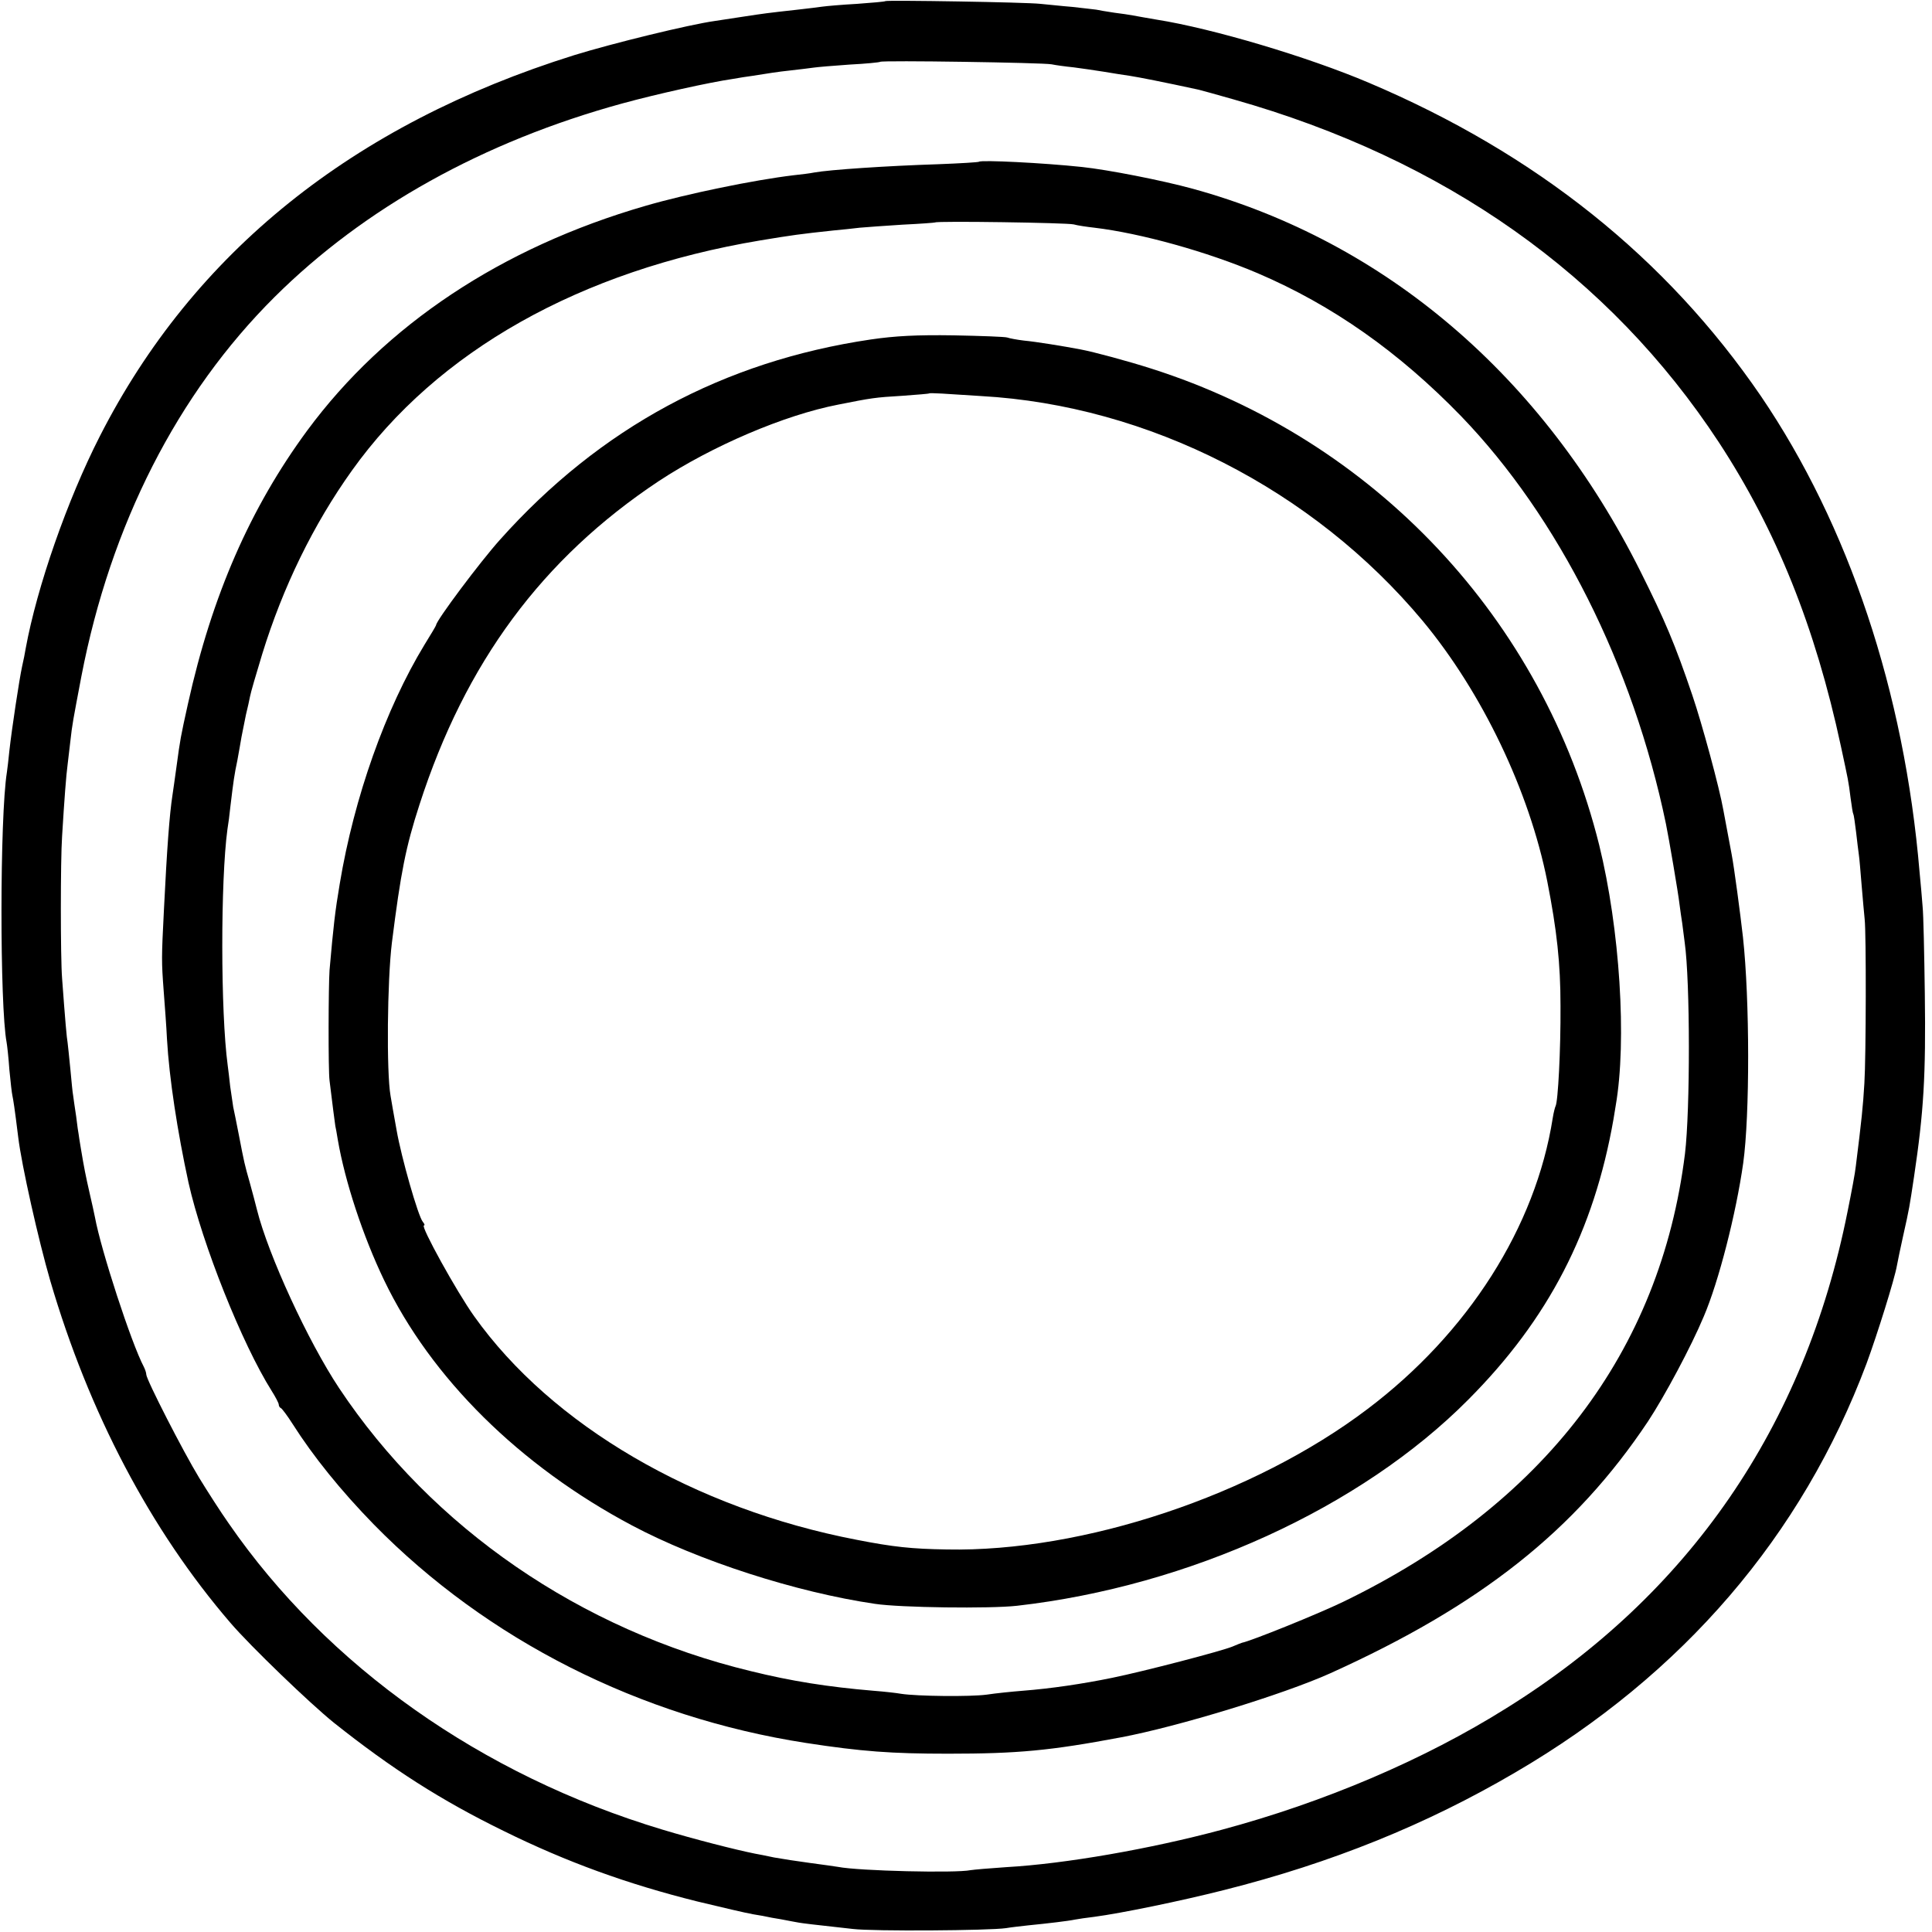
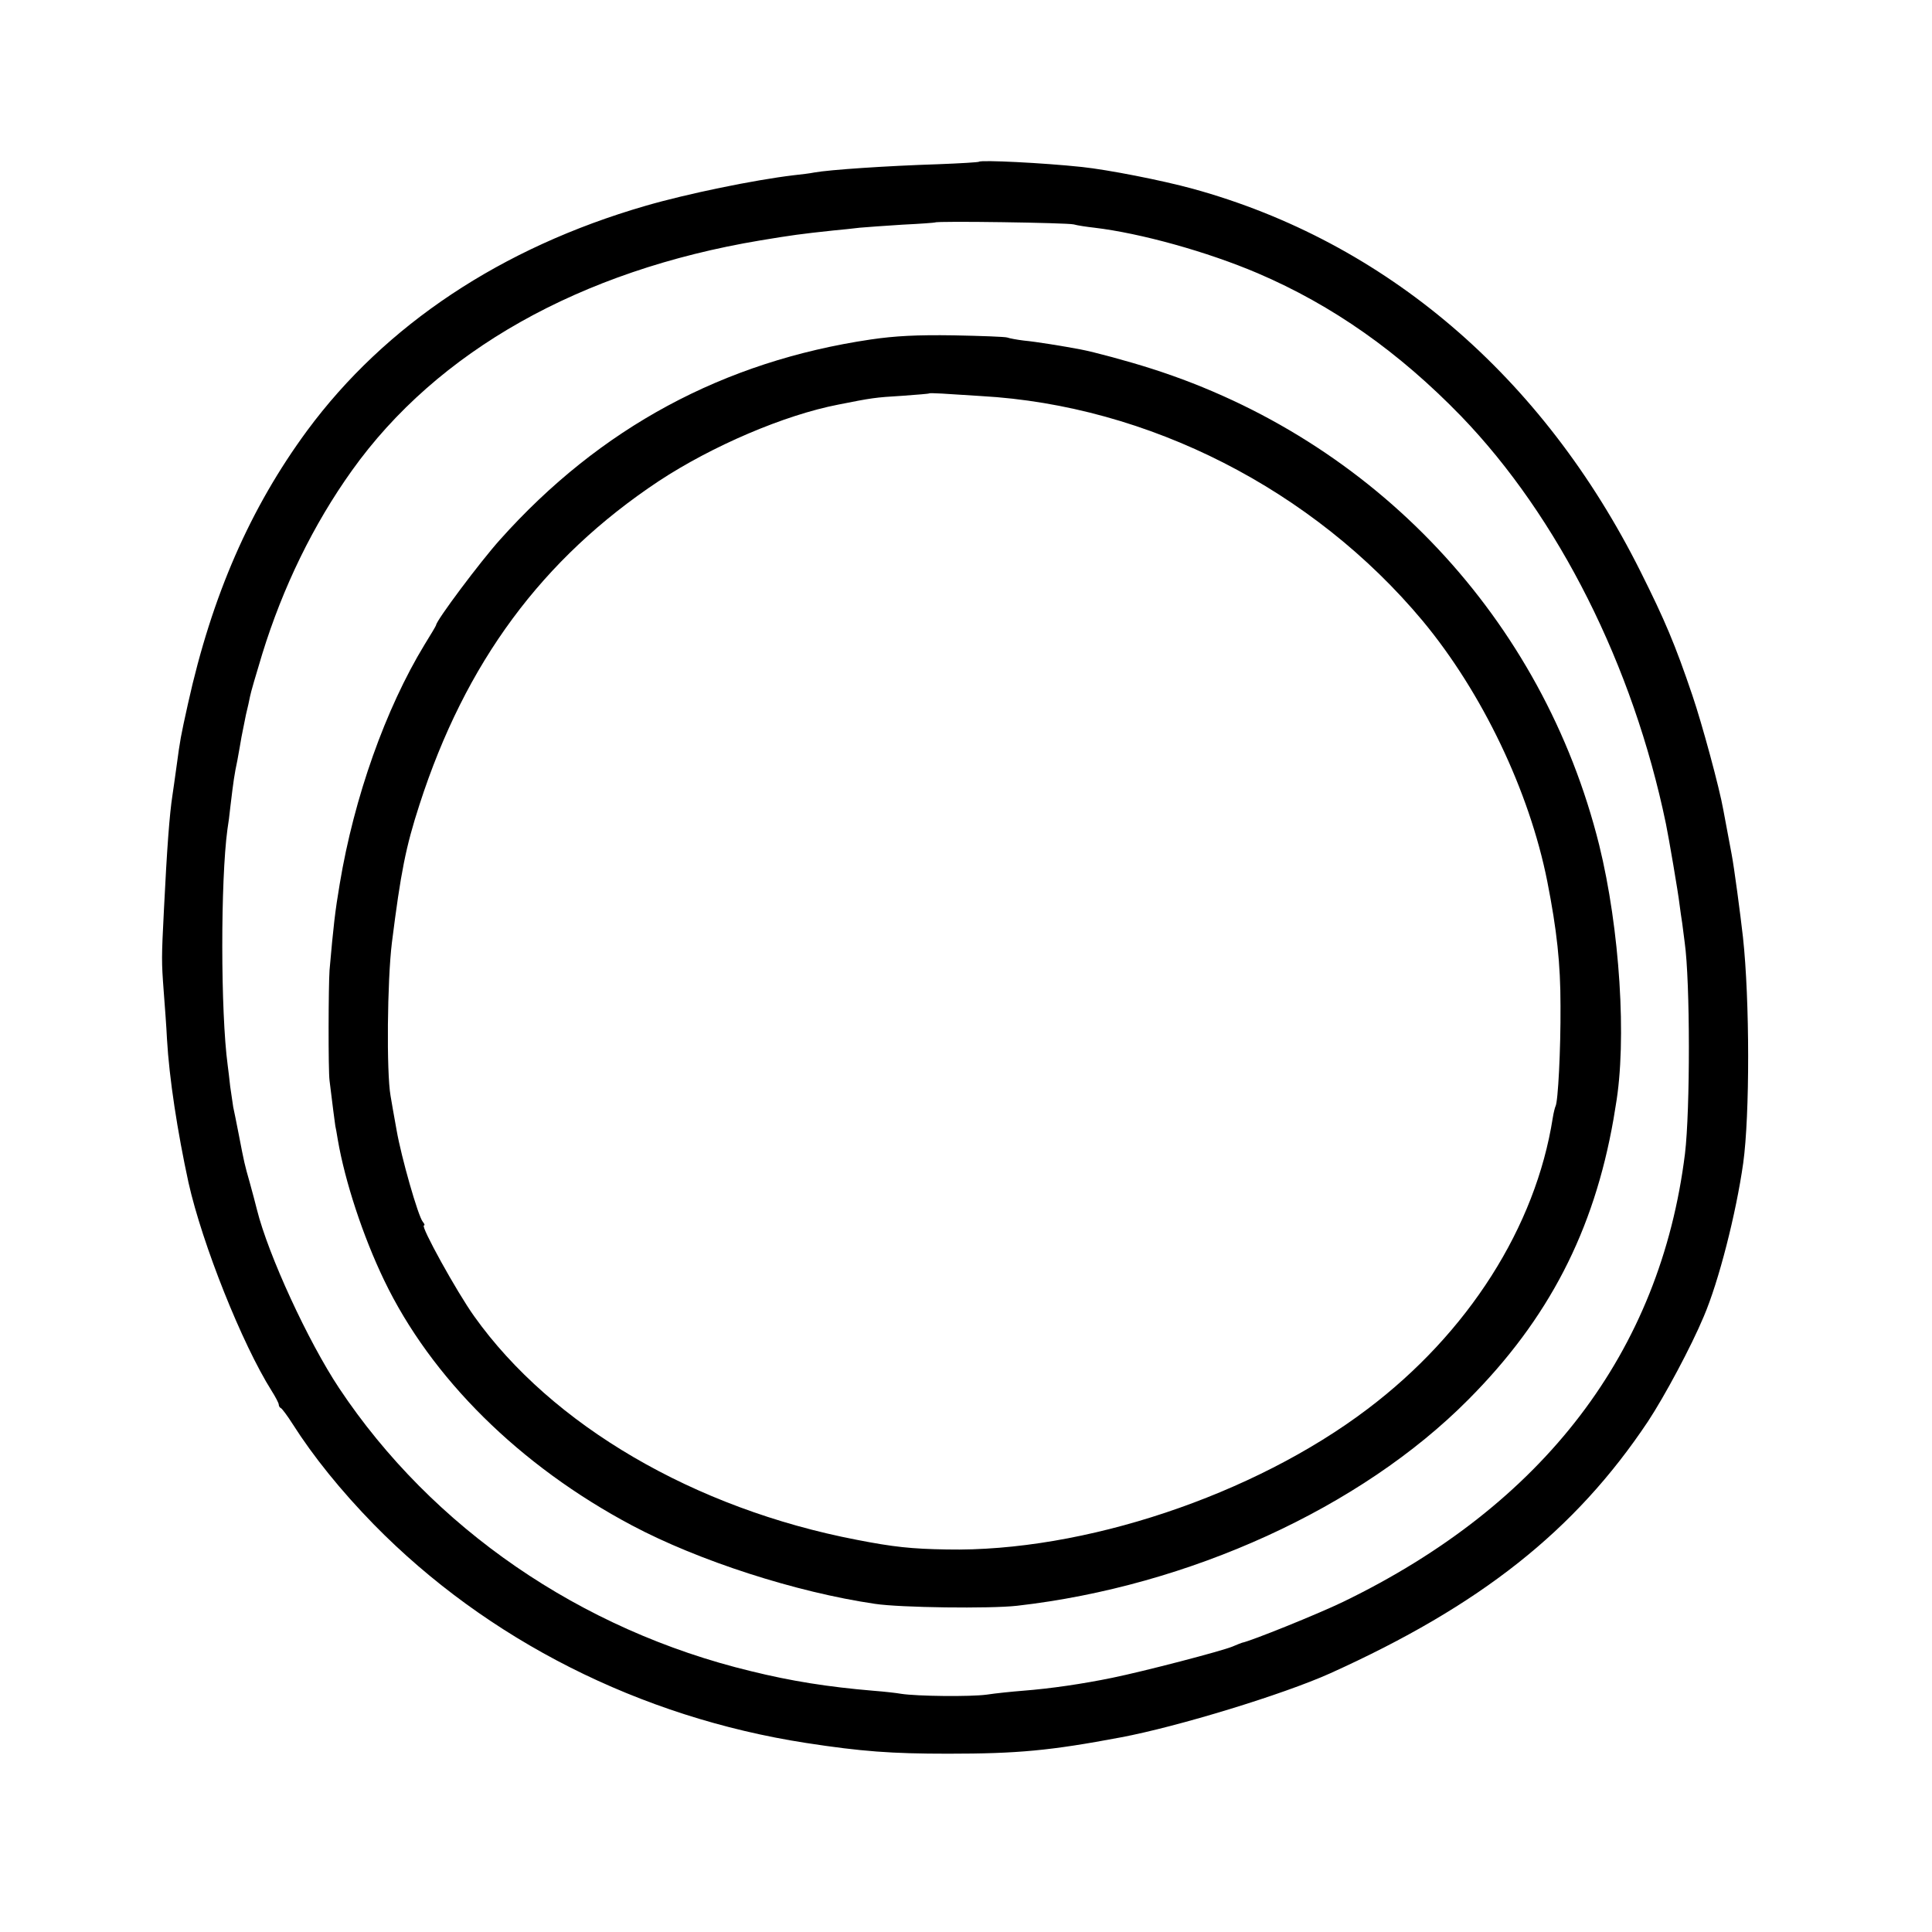
<svg xmlns="http://www.w3.org/2000/svg" version="1.0" width="700pt" height="700pt" viewBox="0 0 700 700" preserveAspectRatio="xMidYMid meet">
  <g transform="translate(0,700) scale(0.1,-0.1)" fill="#000000" stroke="none">
-     <path d="M3208 6996 c-1 -2 -48 -6 -103 -10 -55 -3 -111 -8 -125 -10 -14 -2 -54 -7 -90 -11 -109 -12 -123 -14 -195 -25 -38 -6 -86 -13 -105 -16 -93 -13 -371 -81 -510 -124 -802 -251 -1379 -715 -1718 -1380 -118 -231 -228 -546 -269 -770 -2 -14 -8 -43 -13 -65 -10 -46 -37 -224 -46 -305 -3 -30 -7 -65 -9 -78 -26 -162 -26 -847 -1 -979 2 -11 7 -55 10 -99 4 -43 9 -86 11 -94 3 -14 8 -44 21 -150 12 -101 74 -376 116 -520 140 -478 363 -903 653 -1240 72 -84 288 -292 375 -362 210 -167 388 -281 615 -392 229 -113 448 -192 700 -255 88 -21 180 -43 205 -47 25 -4 47 -8 50 -9 3 -1 25 -5 50 -9 25 -5 53 -10 64 -12 18 -3 42 -6 196 -23 73 -9 495 -6 555 3 17 3 53 7 80 10 71 7 147 16 170 21 11 2 43 7 70 10 98 13 312 57 470 97 389 98 733 237 1055 426 608 355 1039 858 1273 1482 38 103 102 307 110 355 3 17 13 64 22 105 24 107 23 105 40 217 35 235 43 365 39 663 -2 146 -5 288 -8 315 -2 28 -7 84 -11 125 -55 654 -257 1257 -575 1725 -342 500 -814 878 -1420 1135 -221 94 -567 197 -770 229 -36 6 -74 13 -85 15 -11 2 -42 7 -68 10 -27 4 -56 9 -65 11 -10 1 -49 6 -87 10 -39 3 -90 9 -115 11 -50 6 -556 14 -562 10z m602 -229 c14 -3 50 -8 80 -11 30 -4 80 -11 110 -16 30 -5 73 -12 95 -15 32 -5 119 -22 248 -50 9 -2 66 -18 126 -35 767 -217 1362 -638 1759 -1243 208 -318 349 -668 442 -1101 27 -126 27 -123 35 -187 4 -30 8 -56 10 -59 2 -3 6 -33 10 -65 4 -33 8 -70 10 -82 2 -12 6 -61 10 -110 4 -48 9 -104 11 -123 6 -51 5 -502 -1 -595 -5 -85 -10 -132 -31 -300 -2 -22 -16 -96 -30 -165 -155 -778 -574 -1387 -1236 -1799 -298 -187 -660 -341 -1033 -441 -257 -69 -566 -123 -779 -135 -60 -4 -118 -9 -130 -11 -52 -11 -404 -3 -480 12 -11 2 -56 8 -100 14 -45 6 -103 15 -131 20 -27 6 -59 12 -70 14 -70 14 -219 52 -335 87 -655 197 -1214 592 -1571 1109 -29 41 -77 116 -107 165 -58 95 -192 357 -192 375 0 6 -4 18 -9 28 -45 85 -155 422 -177 542 -3 14 -11 53 -19 86 -15 66 -20 91 -32 163 -4 25 -8 48 -8 51 -1 3 -5 32 -9 65 -5 33 -10 67 -11 76 -2 9 -6 52 -10 95 -4 43 -9 87 -10 96 -3 15 -9 82 -20 233 -6 74 -6 429 0 515 8 133 15 224 20 260 2 19 7 58 10 85 7 63 9 71 40 235 106 549 348 1024 700 1374 325 323 756 563 1259 701 124 34 318 77 401 89 22 4 54 9 70 11 70 11 86 14 141 20 33 4 70 8 82 10 13 2 72 7 130 11 59 3 109 8 111 10 6 6 591 -3 621 -9z" />
    <path d="M3547 6414 c-2 -2 -69 -6 -148 -9 -187 -6 -394 -20 -449 -30 -14 -3 -47 -7 -75 -10 -142 -17 -386 -67 -537 -111 -521 -151 -942 -431 -1225 -814 -206 -280 -345 -597 -432 -990 -27 -122 -28 -128 -41 -224 -6 -45 -13 -92 -15 -106 -11 -71 -20 -194 -31 -415 -9 -178 -9 -187 -1 -295 4 -52 10 -131 12 -175 8 -141 38 -336 78 -520 50 -223 194 -584 301 -754 14 -22 26 -45 26 -50 0 -5 3 -11 8 -13 4 -2 23 -27 42 -57 75 -118 175 -242 295 -365 410 -418 964 -698 1565 -791 201 -31 310 -39 515 -39 252 0 370 11 625 59 208 39 590 156 759 232 545 246 888 517 1152 913 60 91 156 270 202 380 54 126 117 372 143 556 24 173 24 590 -1 819 -9 80 -32 254 -41 300 -4 22 -21 111 -30 160 -14 80 -77 312 -112 415 -63 186 -100 273 -188 449 -354 708 -924 1195 -1622 1387 -113 31 -308 69 -402 79 -141 15 -365 26 -373 19z m343 -227 c14 -4 48 -9 75 -12 168 -20 409 -87 592 -165 271 -116 511 -285 737 -518 352 -365 623 -903 742 -1477 10 -48 45 -253 49 -290 3 -22 7 -53 10 -70 2 -16 6 -48 9 -70 20 -142 20 -607 1 -765 -89 -718 -512 -1272 -1239 -1624 -91 -44 -334 -142 -366 -148 -3 -1 -19 -7 -35 -14 -42 -17 -318 -89 -435 -113 -107 -22 -222 -39 -325 -47 -38 -3 -97 -9 -130 -14 -59 -8 -252 -6 -310 3 -16 3 -61 8 -100 11 -166 14 -298 35 -444 71 -618 149 -1155 519 -1492 1025 -113 170 -257 483 -298 647 -5 21 -17 65 -26 98 -19 67 -20 71 -40 175 -8 41 -17 86 -20 99 -2 14 -7 47 -11 75 -3 28 -7 62 -9 76 -26 193 -26 670 -1 855 3 17 8 55 11 85 11 92 14 113 25 165 5 28 12 66 15 85 4 19 11 55 16 80 6 25 13 55 15 67 2 12 22 81 44 153 75 243 185 469 325 665 309 433 827 725 1480 834 115 19 143 23 265 36 30 3 73 7 95 10 22 2 92 7 155 11 63 3 116 7 118 8 5 6 478 -1 502 -7z" />
    <path d="M3155 5770 c-534 -79 -981 -320 -1343 -725 -72 -80 -232 -294 -232 -310 0 -2 -19 -34 -42 -71 -141 -232 -255 -553 -307 -866 -17 -100 -23 -154 -37 -313 -4 -55 -5 -363 0 -400 9 -75 20 -160 21 -165 1 -3 5 -25 9 -50 26 -151 91 -349 168 -509 170 -354 491 -672 898 -888 241 -128 594 -242 880 -284 92 -14 418 -18 515 -7 624 71 1246 355 1635 747 291 292 455 611 526 1016 2 14 6 36 8 49 41 236 15 641 -60 945 -204 818 -813 1467 -1621 1725 -84 27 -210 61 -258 70 -63 12 -162 28 -205 32 -25 3 -52 8 -60 11 -8 3 -96 6 -195 8 -133 2 -211 -2 -300 -15z m400 -205 c606 -34 1203 -339 1600 -815 215 -259 386 -616 451 -943 35 -178 48 -298 48 -452 1 -158 -9 -348 -18 -363 -2 -4 -7 -23 -10 -42 -62 -396 -307 -780 -671 -1055 -413 -313 -1031 -519 -1525 -509 -127 2 -193 9 -326 35 -588 113 -1105 415 -1386 810 -63 88 -196 329 -182 329 4 0 2 6 -4 13 -17 20 -78 234 -95 332 -9 50 -19 106 -22 125 -15 85 -12 417 5 555 32 254 50 346 100 500 166 514 444 891 867 1172 193 127 454 239 650 277 121 24 132 26 233 32 52 4 96 7 98 9 1 1 21 0 45 -1 23 -2 87 -5 142 -9z" />
  </g>
</svg>